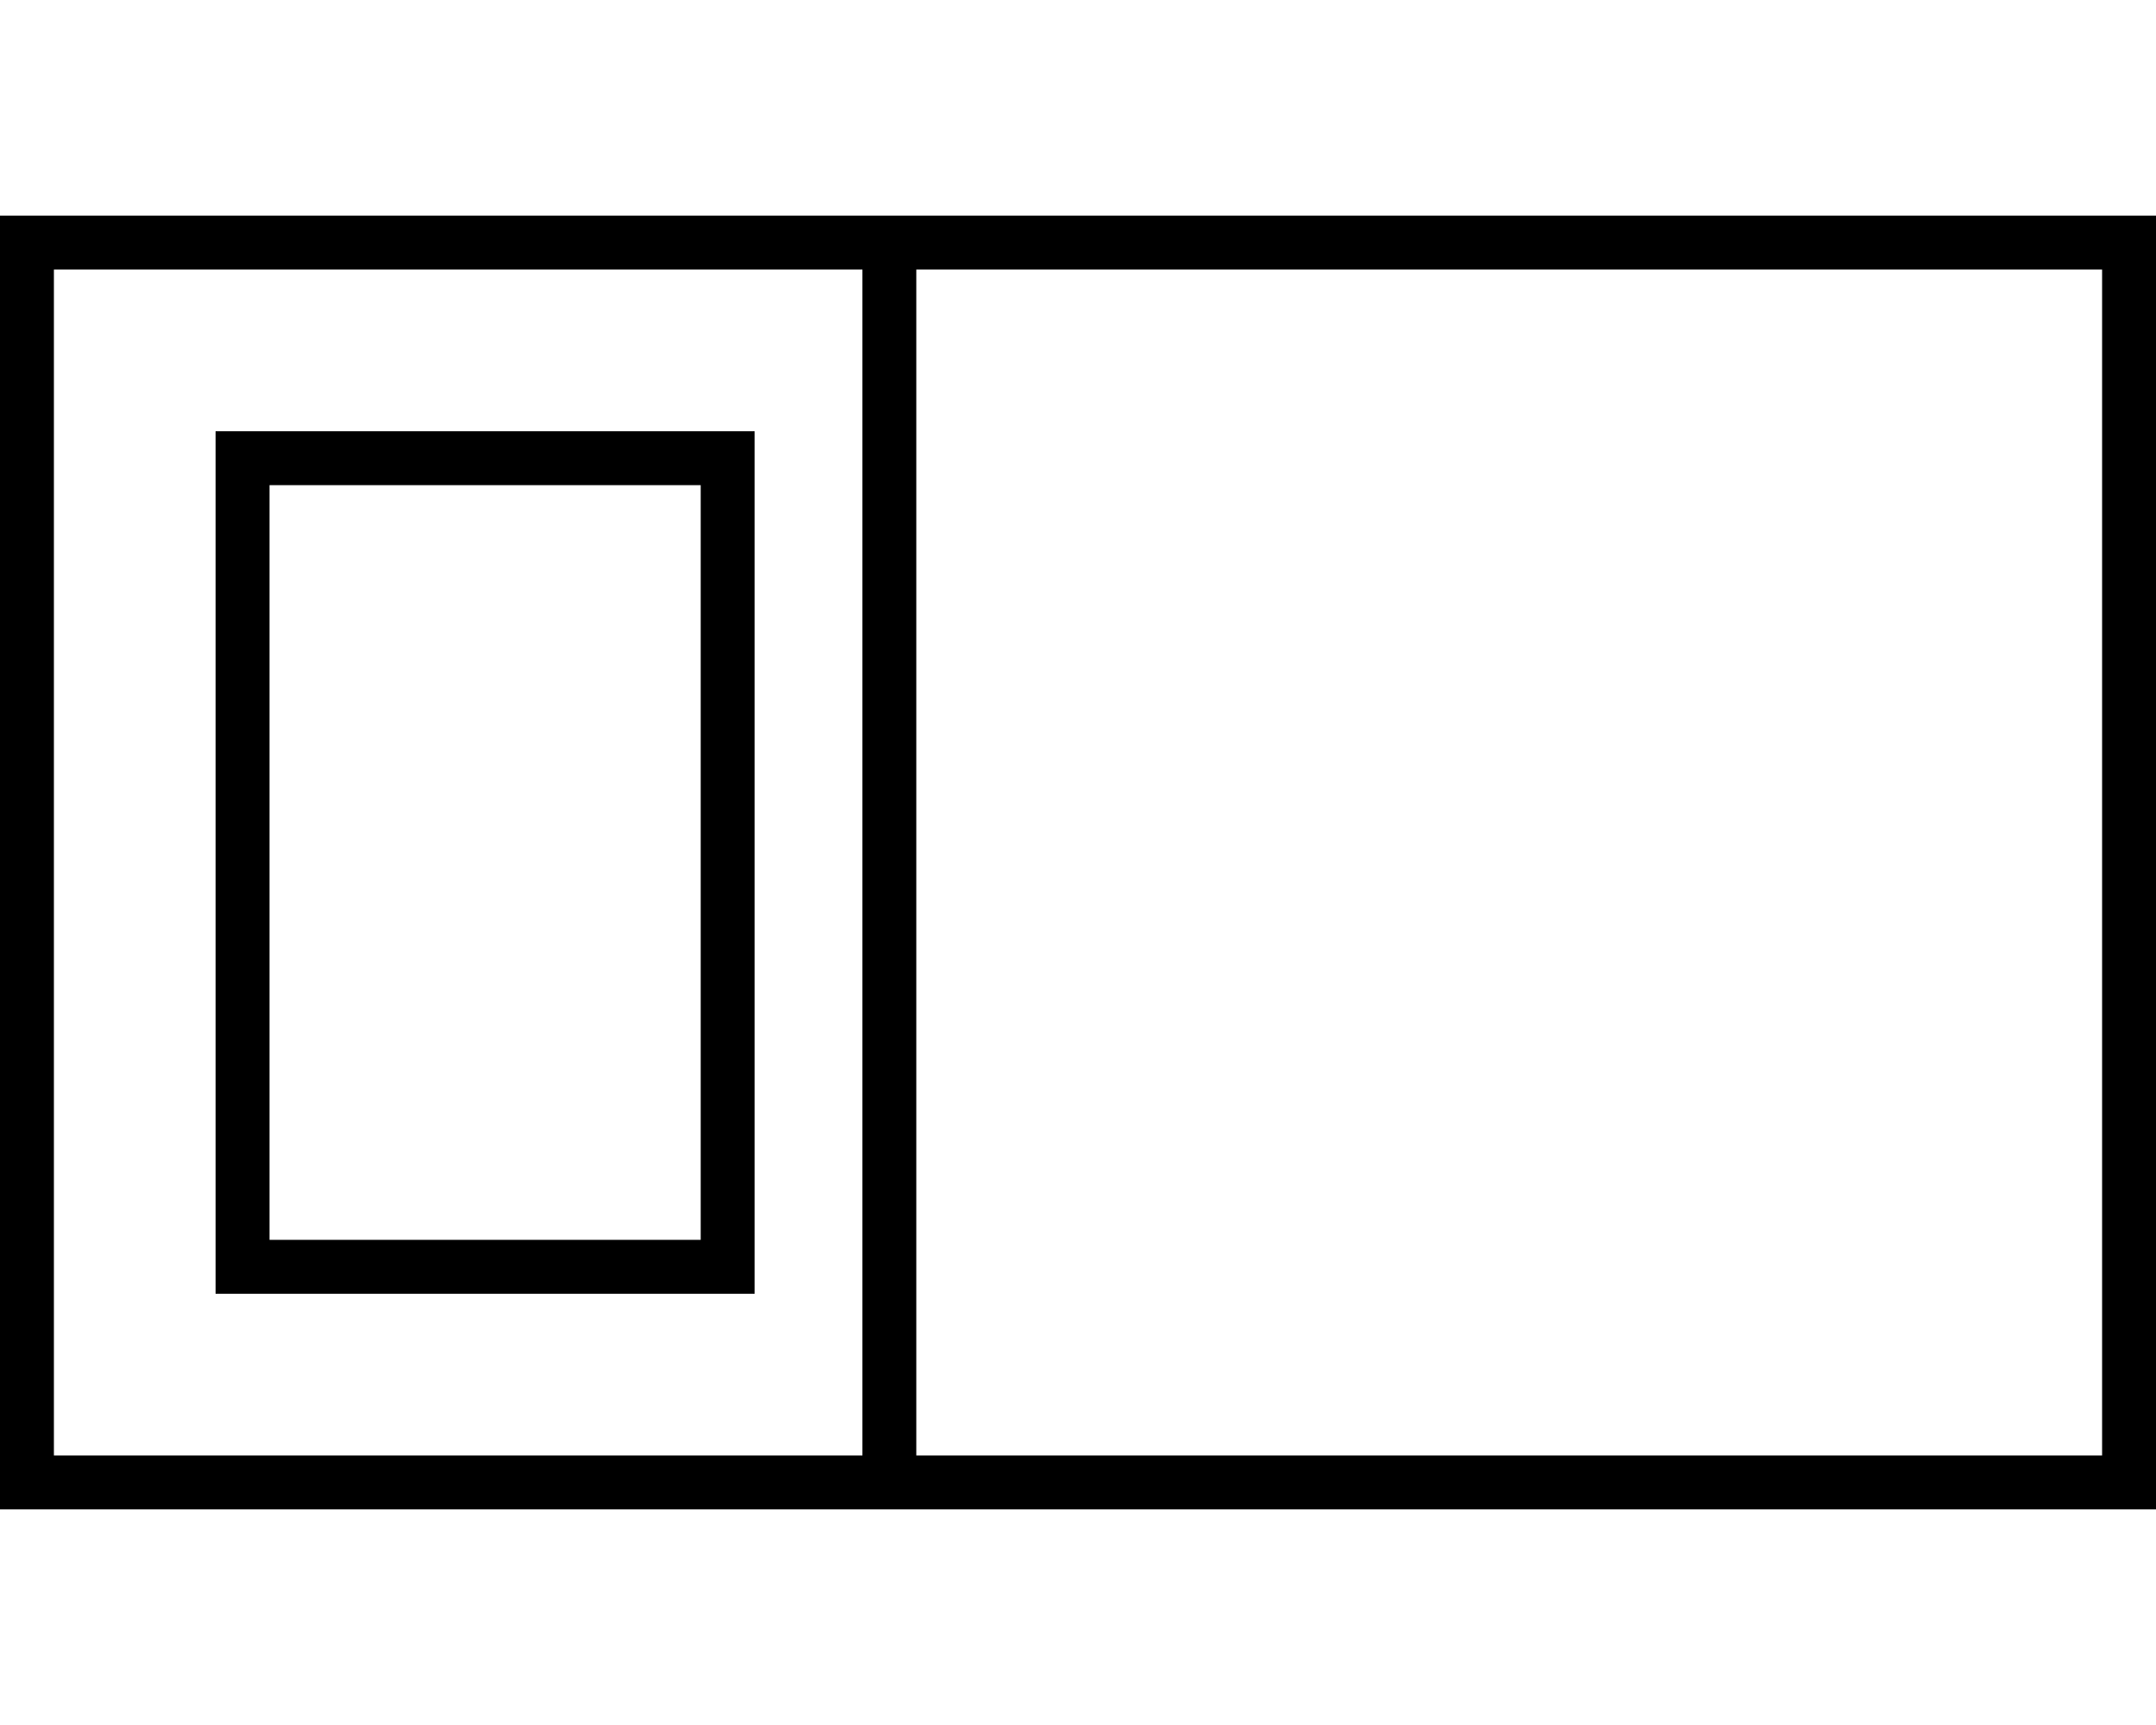
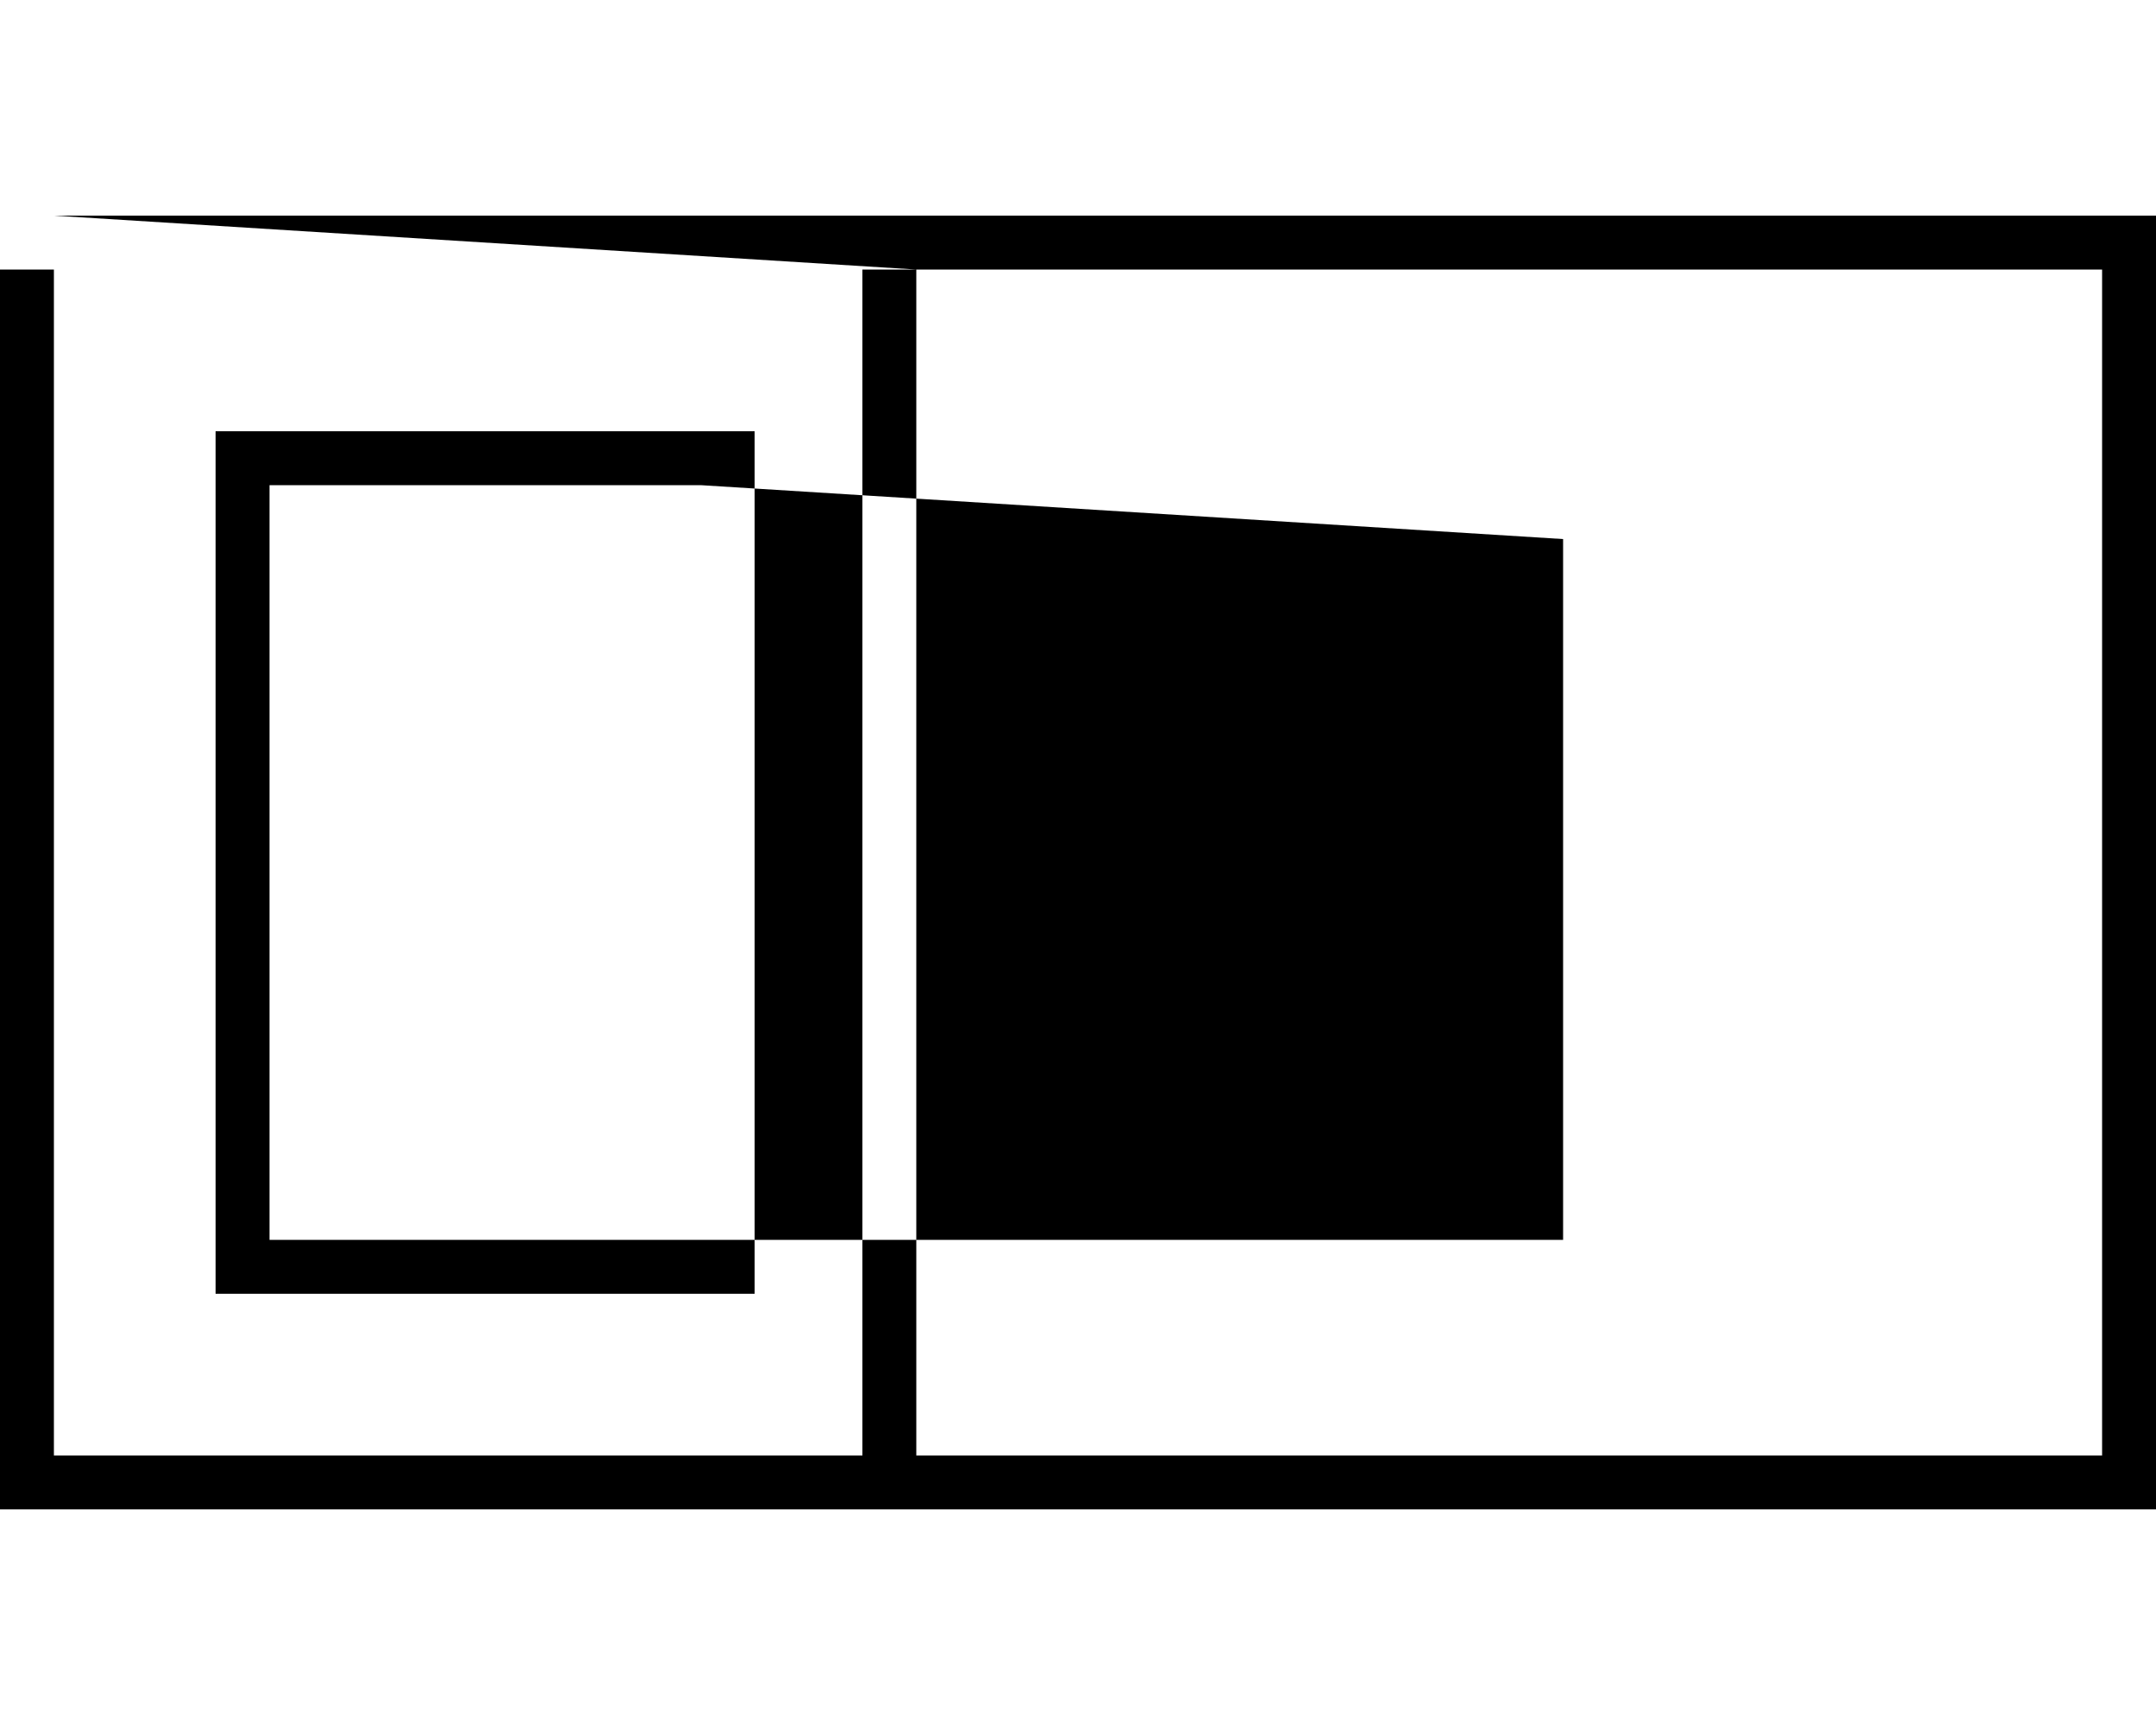
<svg xmlns="http://www.w3.org/2000/svg" viewBox="0 0 640 512">
-   <path d="M256 80V432H16V80H256zm16 0H624V432H272V80zM16 64H0V80 432v16H16 624h16V432 80 64H624 16zm192 80V368H80V144H208zM80 128H64v16V368v16H80 208h16V368 144 128H208 80z" />
+   <path d="M256 80V432H16V80H256zm16 0H624V432H272V80zH0V80 432v16H16 624h16V432 80 64H624 16zm192 80V368H80V144H208zM80 128H64v16V368v16H80 208h16V368 144 128H208 80z" />
</svg>